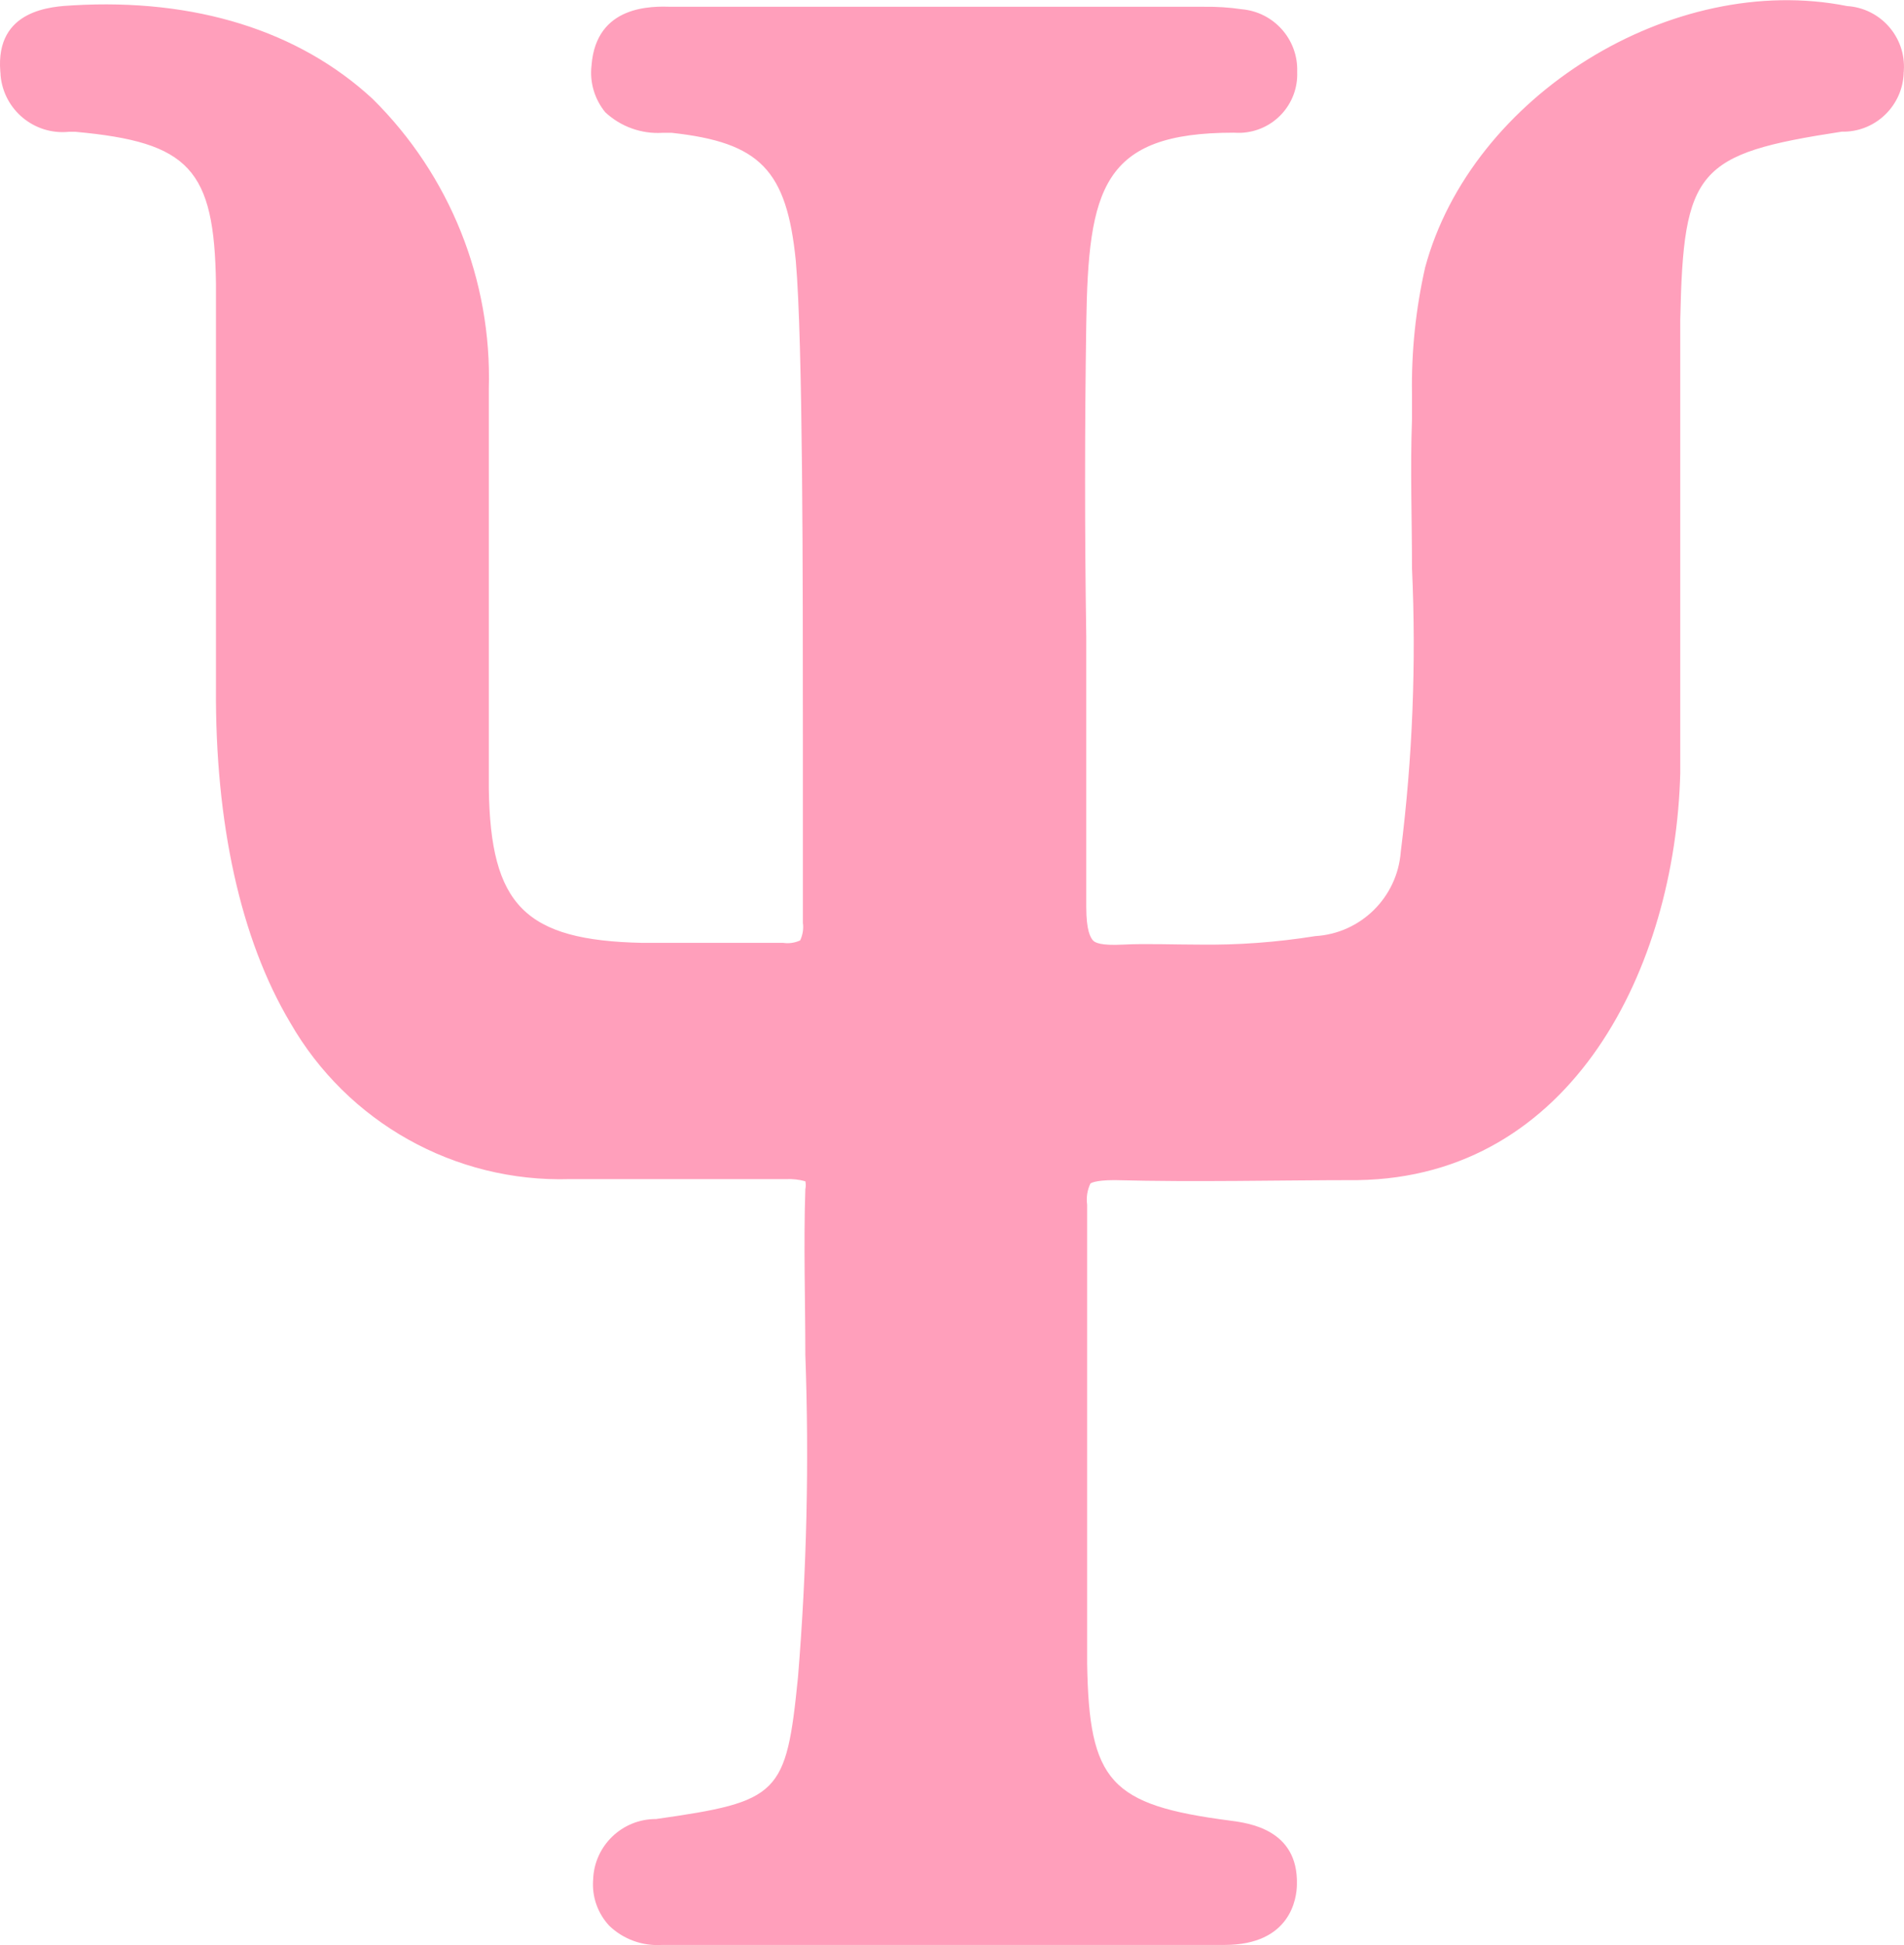
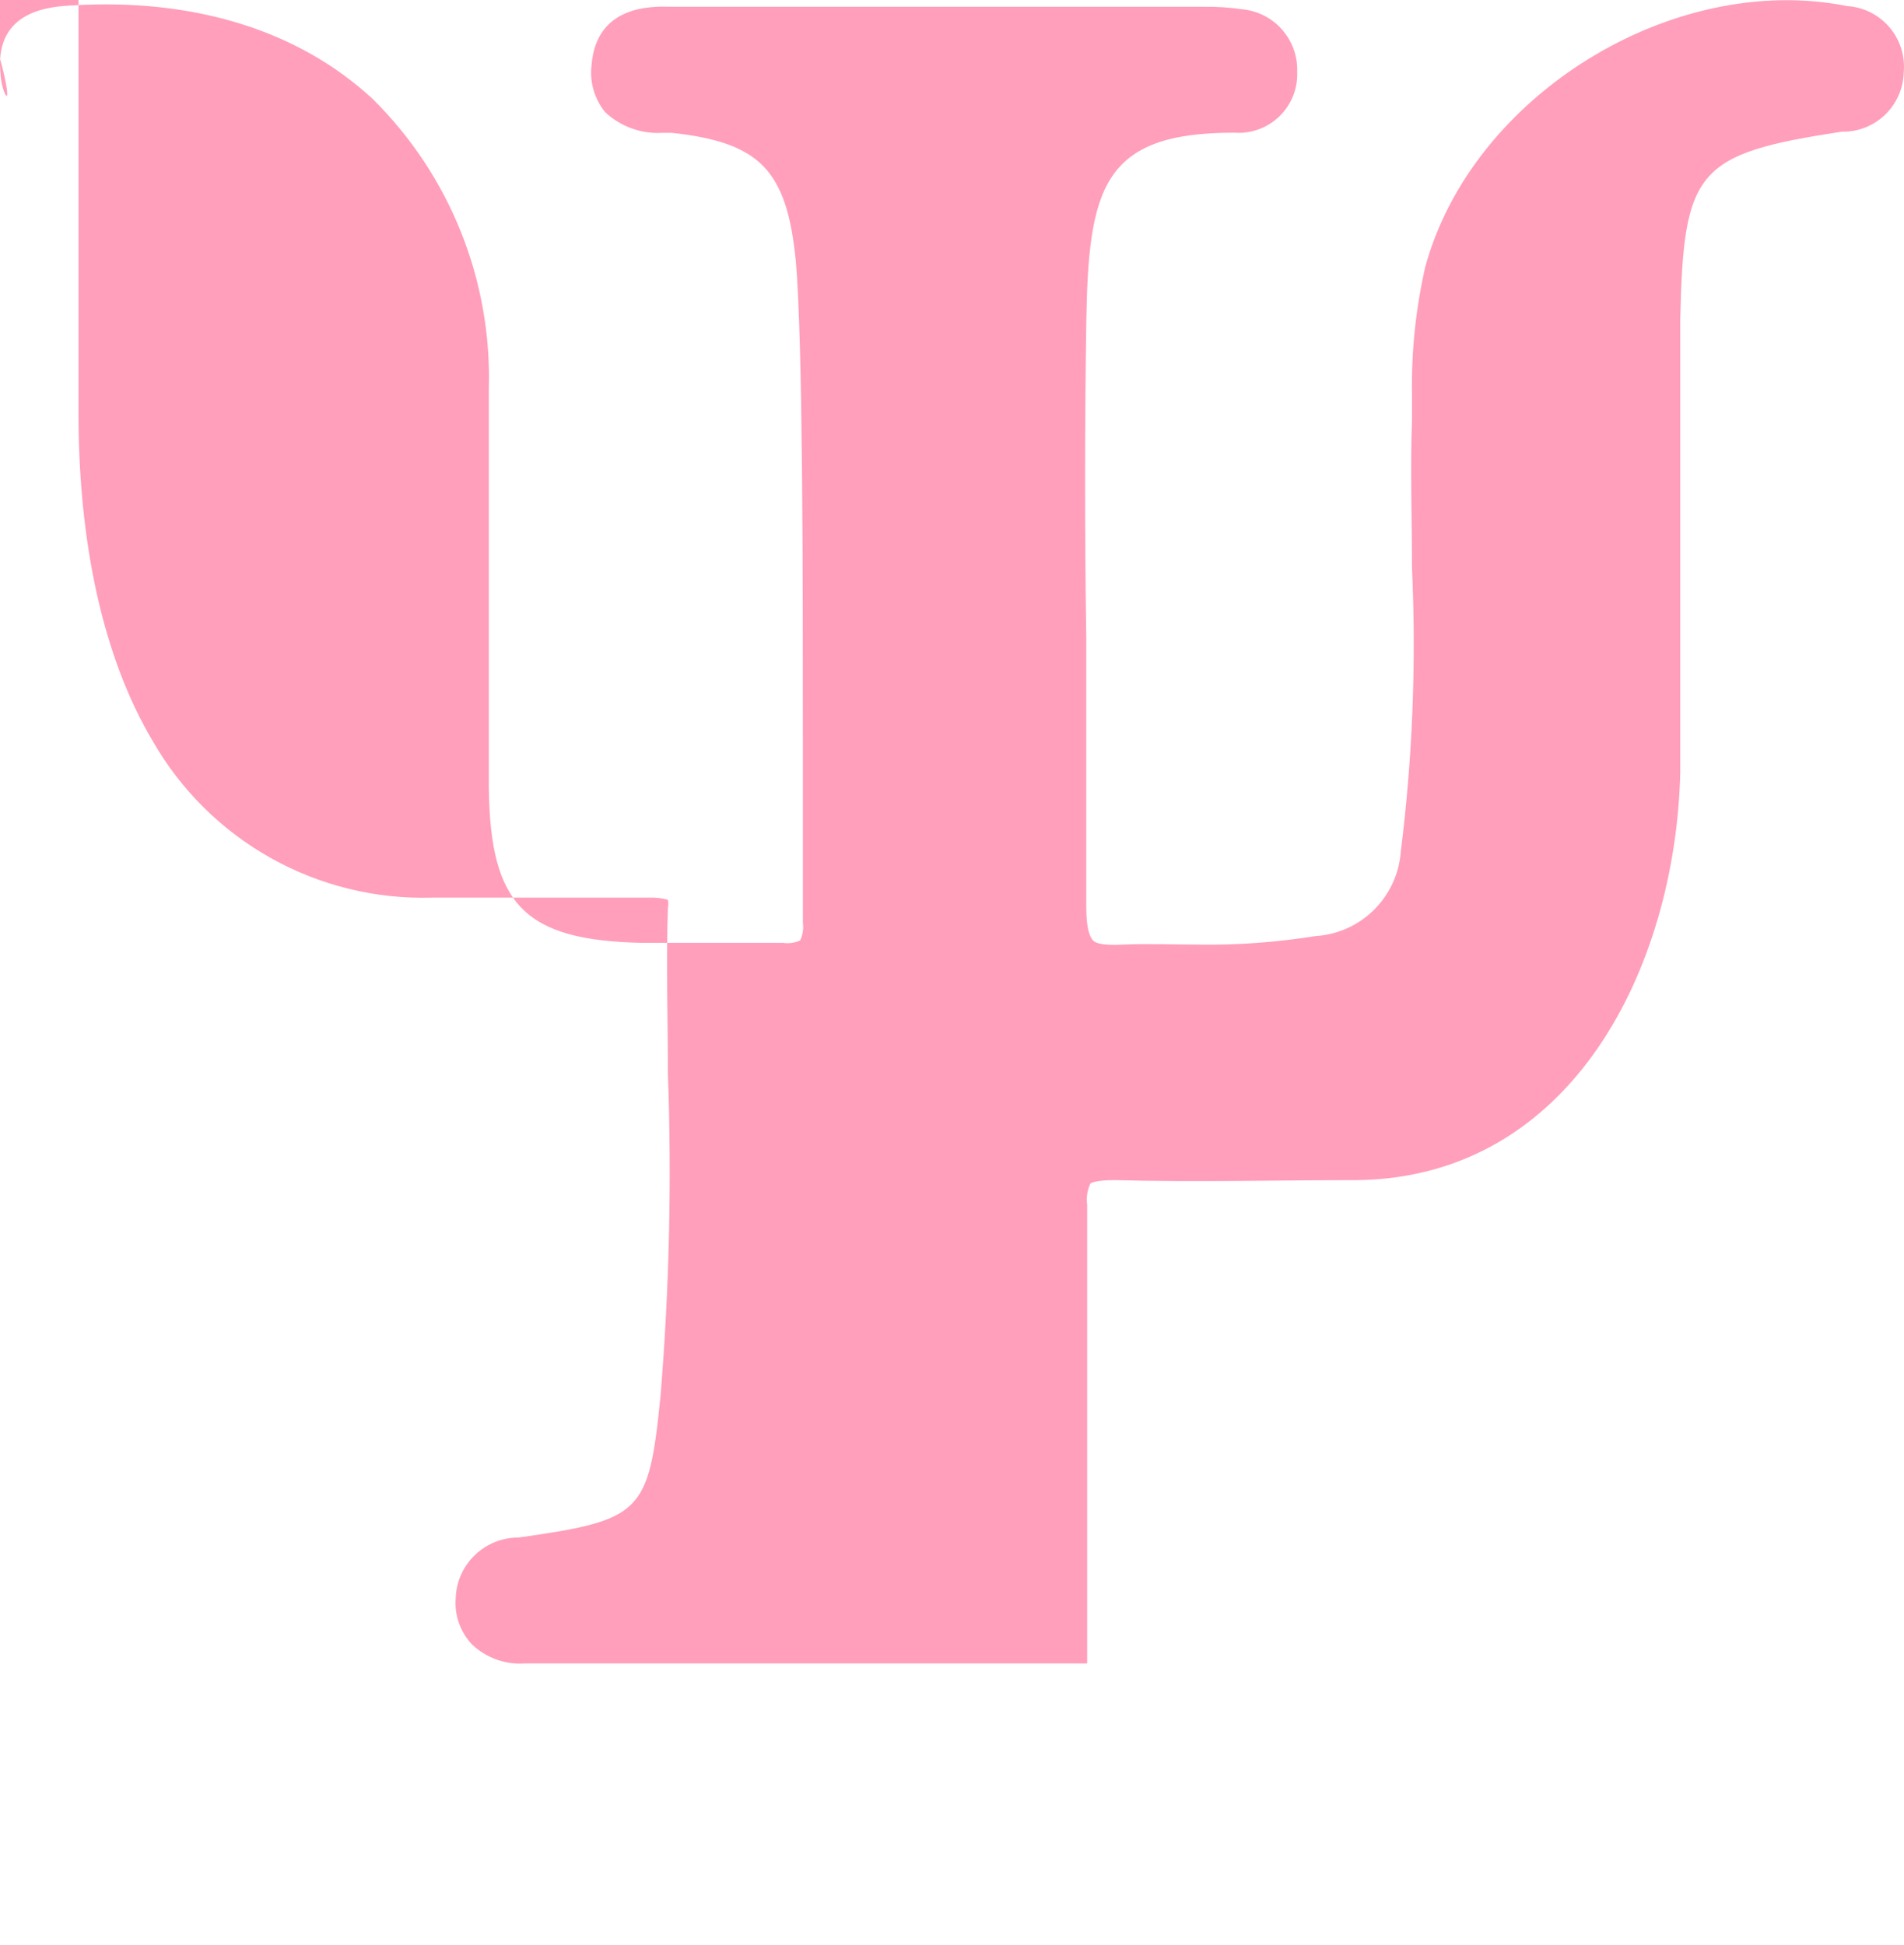
<svg xmlns="http://www.w3.org/2000/svg" id="Layer_2" viewBox="0 0 132.16 135.03">
  <defs>
    <style>.cls-1{fill:#ff9fbb;}</style>
  </defs>
  <g id="Layer_1-2">
-     <path class="cls-1" d="m132.14,5.07c-.08,2.22-1.87,4.01-4.09,4.07h-.21c-10.07,1.54-10.99,2.64-11.21,13.04v31.48c-.34,13.46-7.47,28.04-22.39,28.26-5.42,0-11.21.15-16.88,0-1.41,0-1.65.23-1.67.23-.22.46-.3.97-.23,1.48v31.84c.13,8.21,1.6,9.83,9.92,10.91,1.29.17,4.73.61,4.64,4.41,0,.99-.44,4.22-5.02,4.22h-39.04c-1.36.09-2.69-.39-3.67-1.33-.8-.86-1.21-2.01-1.12-3.19.07-2.36,2.01-4.23,4.37-4.22,8.57-1.22,9.03-1.67,9.85-9.85.61-7.44.78-14.91.51-22.37,0-3.76-.13-7.66,0-11.5.04-.18.04-.37,0-.55-.43-.12-.88-.17-1.33-.15h-15.02c-7.98.24-15.44-3.94-19.41-10.87-3.44-5.78-5.21-13.84-5.15-23.21v-28.07c-.11-7.96-1.84-9.83-9.75-10.55h-.46C2.38,9.39.26,7.63.04,5.24c0-.1-.01-.2-.02-.29C-.32.64,3.61.45,5.08.37c8.44-.49,15.66,1.75,20.79,6.5,5.36,5.3,8.28,12.59,8.06,20.13v27.73c.11,8.12,2.51,10.55,10.66,10.72h9.77c.4.06.81,0,1.18-.17.18-.38.25-.81.19-1.22v-12.43c0-11.75,0-27.83-.49-33.51-.63-6.33-2.49-8.23-8.61-8.9h-.65c-1.46.09-2.9-.43-3.97-1.43-.74-.91-1.09-2.08-.95-3.25.32-4.22,4.22-4.11,5.55-4.07h.61c12.11,0,24.23,0,36.36,0,.87-.01,1.74.04,2.6.17,2.24.19,3.94,2.1,3.86,4.35.09,2.25-1.66,4.14-3.91,4.23-.17,0-.34,0-.5-.01-9.12,0-10.09,3.86-10.23,13.27-.11,7.24-.11,14.6,0,21.73v18.74c0,1.69.3,2.11.44,2.3s.57.4,2.11.32,3.55,0,5.25,0c2.71.04,5.42-.16,8.1-.59,3.16-.19,5.69-2.69,5.93-5.85.82-6.52,1.08-13.1.78-19.67,0-3.4-.13-6.9,0-10.36v-1.75c-.05-2.95.26-5.9.91-8.78,3.21-11.92,17.16-20.57,29.29-18.15,2.33.15,4.09,2.16,3.94,4.48,0,.06,0,.12-.02.18Z" />
+     <path class="cls-1" d="m132.14,5.07c-.08,2.22-1.87,4.01-4.09,4.07h-.21c-10.07,1.54-10.99,2.64-11.21,13.04v31.48c-.34,13.46-7.47,28.04-22.39,28.26-5.42,0-11.21.15-16.88,0-1.41,0-1.65.23-1.67.23-.22.46-.3.97-.23,1.48v31.84h-39.04c-1.36.09-2.69-.39-3.67-1.33-.8-.86-1.21-2.01-1.12-3.19.07-2.36,2.01-4.23,4.37-4.22,8.57-1.22,9.03-1.67,9.85-9.85.61-7.44.78-14.91.51-22.37,0-3.76-.13-7.66,0-11.5.04-.18.04-.37,0-.55-.43-.12-.88-.17-1.33-.15h-15.02c-7.98.24-15.44-3.94-19.41-10.87-3.44-5.78-5.21-13.84-5.15-23.21v-28.07c-.11-7.96-1.84-9.83-9.75-10.55h-.46C2.38,9.39.26,7.63.04,5.24c0-.1-.01-.2-.02-.29C-.32.64,3.61.45,5.08.37c8.44-.49,15.66,1.75,20.79,6.5,5.36,5.3,8.28,12.59,8.06,20.13v27.73c.11,8.12,2.51,10.55,10.66,10.72h9.77c.4.06.81,0,1.18-.17.18-.38.25-.81.19-1.22v-12.43c0-11.75,0-27.83-.49-33.51-.63-6.33-2.49-8.23-8.61-8.9h-.65c-1.46.09-2.9-.43-3.97-1.43-.74-.91-1.09-2.08-.95-3.25.32-4.22,4.22-4.11,5.55-4.07h.61c12.11,0,24.23,0,36.36,0,.87-.01,1.74.04,2.6.17,2.24.19,3.94,2.1,3.86,4.35.09,2.25-1.66,4.14-3.91,4.23-.17,0-.34,0-.5-.01-9.12,0-10.09,3.86-10.23,13.27-.11,7.24-.11,14.6,0,21.73v18.74c0,1.69.3,2.11.44,2.3s.57.4,2.11.32,3.55,0,5.25,0c2.71.04,5.42-.16,8.1-.59,3.16-.19,5.69-2.69,5.93-5.85.82-6.52,1.08-13.1.78-19.67,0-3.4-.13-6.9,0-10.36v-1.75c-.05-2.95.26-5.9.91-8.78,3.21-11.92,17.16-20.57,29.29-18.15,2.33.15,4.09,2.16,3.94,4.48,0,.06,0,.12-.02.18Z" />
  </g>
</svg>